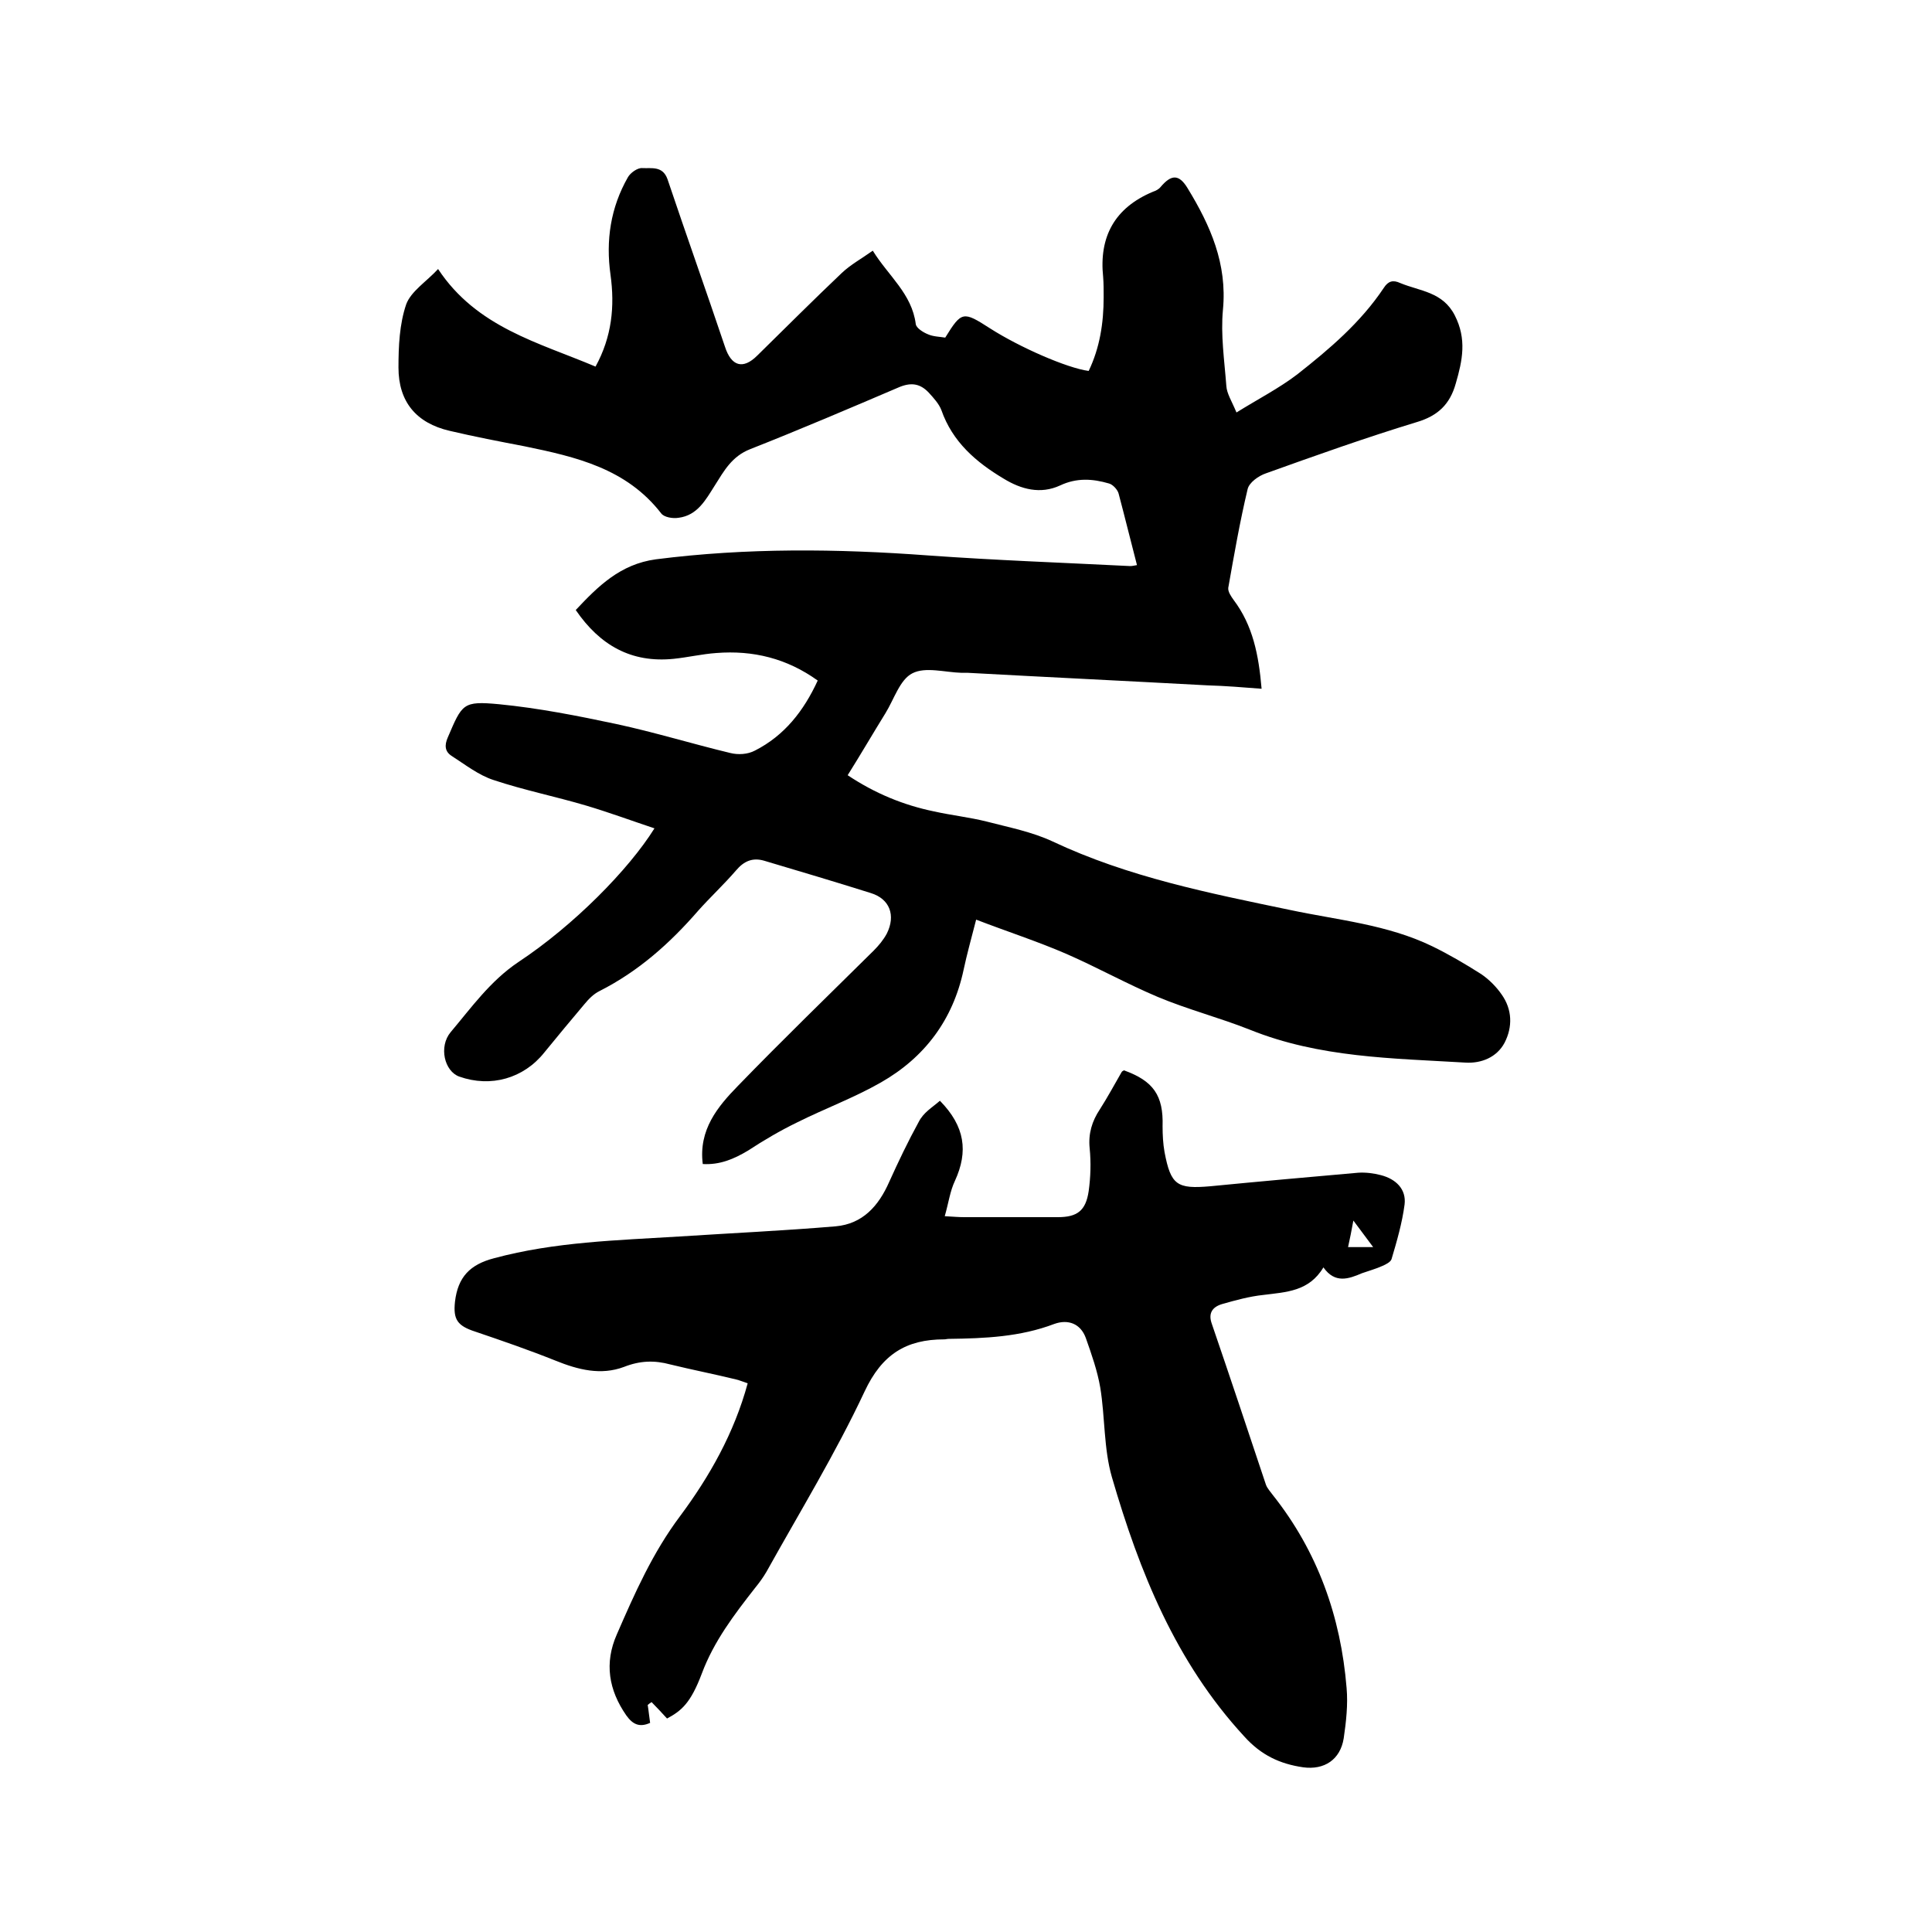
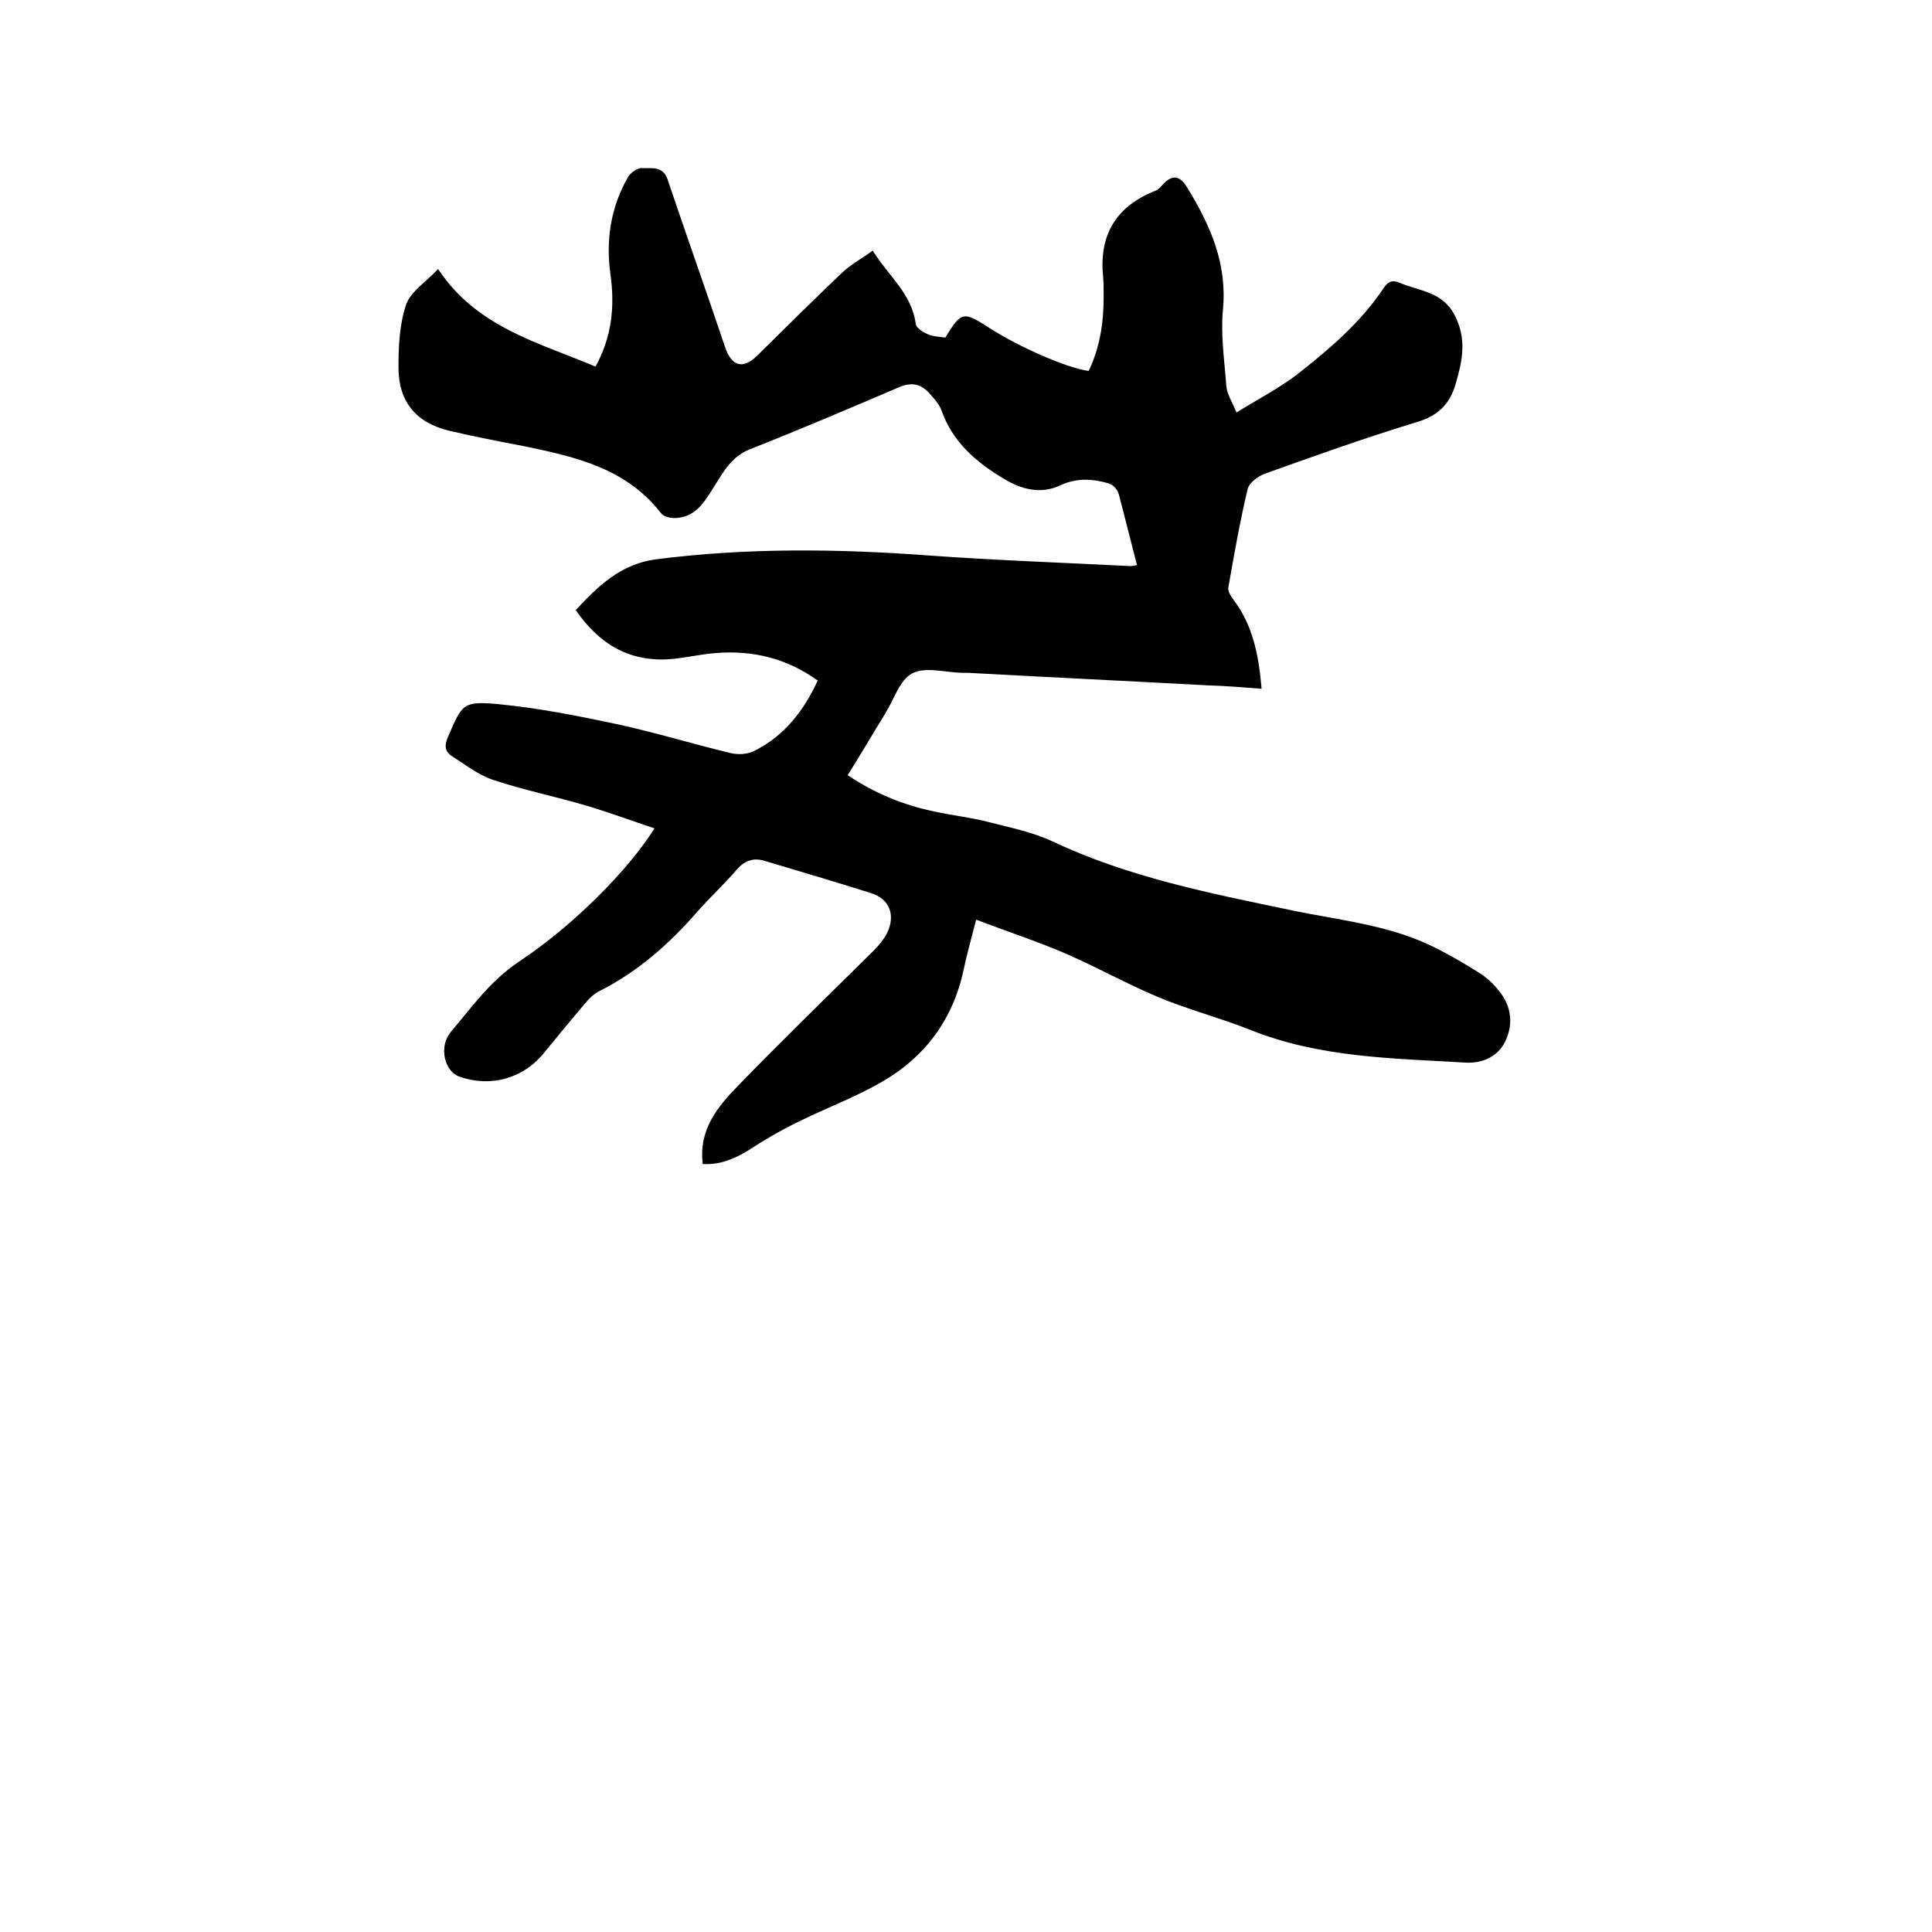
<svg xmlns="http://www.w3.org/2000/svg" enable-background="new 0 0 400 400" viewBox="0 0 400 400">
  <path d="m145.5 241c-.9-7.1 3.1-11.9 7.3-16.2 9.2-9.5 18.7-18.7 28.1-28 1-1 2-2.2 2.7-3.5 1.9-3.8.6-7.2-3.3-8.4-7.3-2.3-14.7-4.5-22.1-6.7-2.4-.7-4.2.1-5.8 2-2.5 2.9-5.3 5.5-7.8 8.3-5.9 6.8-12.4 12.6-20.5 16.7-1.2.6-2.2 1.6-3.1 2.7-2.8 3.3-5.6 6.7-8.3 10-4.3 5.4-11.1 7.3-17.6 5-3.1-1.1-4.3-6.2-1.8-9.2 4.3-5.1 8.2-10.6 14-14.5 11.5-7.6 22.9-19.2 28.2-27.7-4.8-1.6-9.4-3.3-14.1-4.7-6.4-1.9-12.9-3.2-19.2-5.3-3.1-1-5.9-3.2-8.7-5-1.4-.9-1.5-2.2-.8-3.8 3-7 3.1-7.6 10.6-6.9 8.2.8 16.3 2.4 24.3 4.1 7.9 1.7 15.7 4.1 23.6 6 1.6.4 3.6.3 5.1-.5 6.1-3.1 10.1-8.2 13-14.5-6.4-4.6-13.4-6.3-21-5.7-2.9.2-5.9.9-8.8 1.2-8.8.9-15.3-2.8-20.3-10.1 4.6-4.9 9.2-9.5 16.6-10.5 18.8-2.4 37.5-2.2 56.4-.8 13.9 1 27.9 1.5 41.8 2.2.4 0 .8-.1 1.4-.2-1.3-5-2.5-9.9-3.8-14.8-.2-.8-1.2-1.9-2-2.1-3.4-1-6.7-1.2-10.1.4-4.1 1.9-8.1.8-11.7-1.4-5.7-3.4-10.6-7.6-12.9-14.2-.5-1.3-1.6-2.5-2.6-3.6-1.7-1.8-3.5-2.2-6-1.2-10.3 4.4-20.6 8.8-31 12.9-3.8 1.5-5.4 4.5-7.3 7.5s-3.6 6.2-7.5 6.7c-1.2.2-3-.1-3.6-.9-7.2-9.3-17.6-11.7-28.3-13.9-5.2-1-10.4-2-15.5-3.2-6.9-1.6-10.6-6-10.6-13.1 0-4.4.2-9 1.6-13.1 1-2.7 4.2-4.7 6.6-7.3 8 12.1 20.8 15.2 32.6 20.2 3.4-6.2 4-12.5 3.1-19-1-7.1 0-13.9 3.6-20.2.5-.9 2-2 3-1.9 1.9.1 4.2-.5 5.2 2.3 3.9 11.6 8 23.1 11.9 34.7 1.3 4 3.7 4.8 6.7 1.8 5.8-5.7 11.6-11.5 17.5-17.1 1.8-1.7 4-2.9 6.4-4.6 3.2 5.2 8.1 8.9 8.9 15.2.1.8 1.5 1.7 2.5 2.1 1.1.5 2.4.5 3.6.7 3.4-5.5 3.7-5.5 9.3-1.9 6.1 3.9 15.9 8.2 20.4 8.8 2.3-4.8 3.1-9.9 3.1-15.3 0-1.4 0-2.8-.1-4.1-.9-8.4 2.4-14.4 10.3-17.7.6-.2 1.2-.5 1.6-1 2.2-2.6 3.8-2.7 5.6.3 4.7 7.7 8.2 15.6 7.3 25.1-.5 5.2.3 10.5.7 15.8.1 1.6 1.1 3.1 2.1 5.5 4.5-2.8 8.8-5 12.6-7.9 6.6-5.2 13.1-10.7 17.9-17.9.9-1.4 1.9-1.7 3.4-1 4.1 1.7 8.8 1.8 11.3 6.7s1.6 9.3.2 14.1c-1.2 4.3-3.7 6.7-8.1 8-10.5 3.2-20.9 6.9-31.2 10.6-1.5.5-3.5 1.9-3.8 3.3-1.6 6.7-2.8 13.6-4 20.4-.1.8.6 1.8 1.1 2.5 4 5.3 5.2 11.4 5.8 18.4-3.9-.3-7.5-.6-11.1-.7-16.6-.9-33.2-1.7-49.7-2.6-.4 0-.8 0-1.3 0-3.5-.1-7.5-1.3-10.2.1-2.6 1.3-3.8 5.4-5.6 8.3-2.6 4.2-5.1 8.5-7.8 12.8 5.7 3.8 11.6 6.2 17.9 7.5 3.6.8 7.3 1.2 10.9 2.1 4.6 1.2 9.3 2.1 13.6 4.1 15.7 7.4 32.4 10.7 49.2 14.2 9.9 2.1 20.1 3 29.4 7.5 3.5 1.7 6.9 3.7 10.2 5.8 1.6 1.1 3.1 2.6 4.2 4.2 2.2 3.1 2.3 6.7.6 10-1.6 3-4.8 4.3-8.1 4.1-15.1-.9-30.2-1-44.6-6.8-6.3-2.5-12.9-4.2-19.1-6.8-6.4-2.7-12.5-6.1-18.9-8.9-6-2.6-12.2-4.6-18.7-7.1-1 3.9-1.9 7.1-2.6 10.4-2.2 10.3-8 18.1-17.1 23.3-5.6 3.2-11.6 5.4-17.4 8.3-3.5 1.7-6.9 3.7-10.1 5.8-3 1.8-5.9 3-9.4 2.8z" />
-   <path d="m194.6 227.9c5.2 5.3 5.9 10.5 3.1 16.6-1 2.1-1.3 4.5-2.1 7.3 1.8.1 2.9.2 4 .2h19.4c4 0 5.8-1.3 6.4-5.4.4-2.9.5-5.9.2-8.9s.5-5.6 2.1-8c1.6-2.5 3-5.1 4.5-7.7.1-.2.3-.3.5-.4 6.1 2.2 8.2 5.2 8 11.6 0 1.8.1 3.6.4 5.3 1.3 6.9 2.6 7.7 9.5 7.1 10.2-1 20.4-1.9 30.6-2.8 1.5-.1 3.2.1 4.7.5 3.1.8 5.3 2.9 4.9 6.1-.5 3.8-1.6 7.6-2.7 11.3-.2.6-1.2 1.1-1.9 1.4-1.3.6-2.8 1-4.2 1.5-2.8 1.2-5.6 2.2-8-1.2-3 5-7.7 5.1-12.4 5.7-2.9.3-5.8 1.1-8.6 1.9-2 .6-2.9 1.9-2.1 4.1 3.8 11.1 7.5 22.2 11.2 33.3.3.8.9 1.4 1.4 2.1 9.3 11.7 14.1 25.2 15.3 40 .3 3.4-.1 7-.6 10.4-.7 4.4-4 6.6-8.4 6-4.8-.7-8.7-2.5-12.2-6.4-14.2-15.4-21.7-34.1-27.4-53.7-1.7-5.9-1.4-12.4-2.4-18.5-.6-3.5-1.8-6.9-3-10.3-1.1-3-3.7-3.9-6.5-2.9-7.1 2.7-14.4 3-21.9 3.1-.3 0-.6.1-.9.1-7.9 0-12.9 3.1-16.5 10.8-6 12.8-13.4 24.9-20.3 37.3-.7 1.2-1.5 2.3-2.4 3.4-4.3 5.5-8.5 11-11 17.7-2.3 6.1-4.2 7.7-7.2 9.3-1.1-1.2-2.1-2.3-3.2-3.4-.3.2-.6.4-.8.6.2 1.2.3 2.4.5 3.7-2.2 1-3.6.3-4.9-1.5-3.7-5.3-4.6-10.9-2-16.8 3.7-8.5 7.4-16.9 13.1-24.5 6.1-8.2 11.2-17.2 14-27.5-.9-.3-1.6-.6-2.4-.8-4.5-1.1-9.1-2-13.6-3.1-3.3-.9-6.3-.8-9.6.5-4.8 1.8-9.5.6-14.2-1.3-5.5-2.2-11-4.1-16.6-6-3.7-1.2-4.6-2.5-4.2-6.2.6-5.1 3.1-7.7 8.1-9 12.6-3.4 25.5-3.7 38.4-4.5 10.8-.7 21.6-1.2 32.3-2.1 5.6-.5 8.9-4.2 11.1-9.2 1.9-4.2 3.9-8.4 6.1-12.4 1-2 2.8-3 4.4-4.4zm89.7 30.3c-1.5-2-2.6-3.5-4.1-5.5-.4 2.2-.7 3.7-1.1 5.5z" />
</svg>